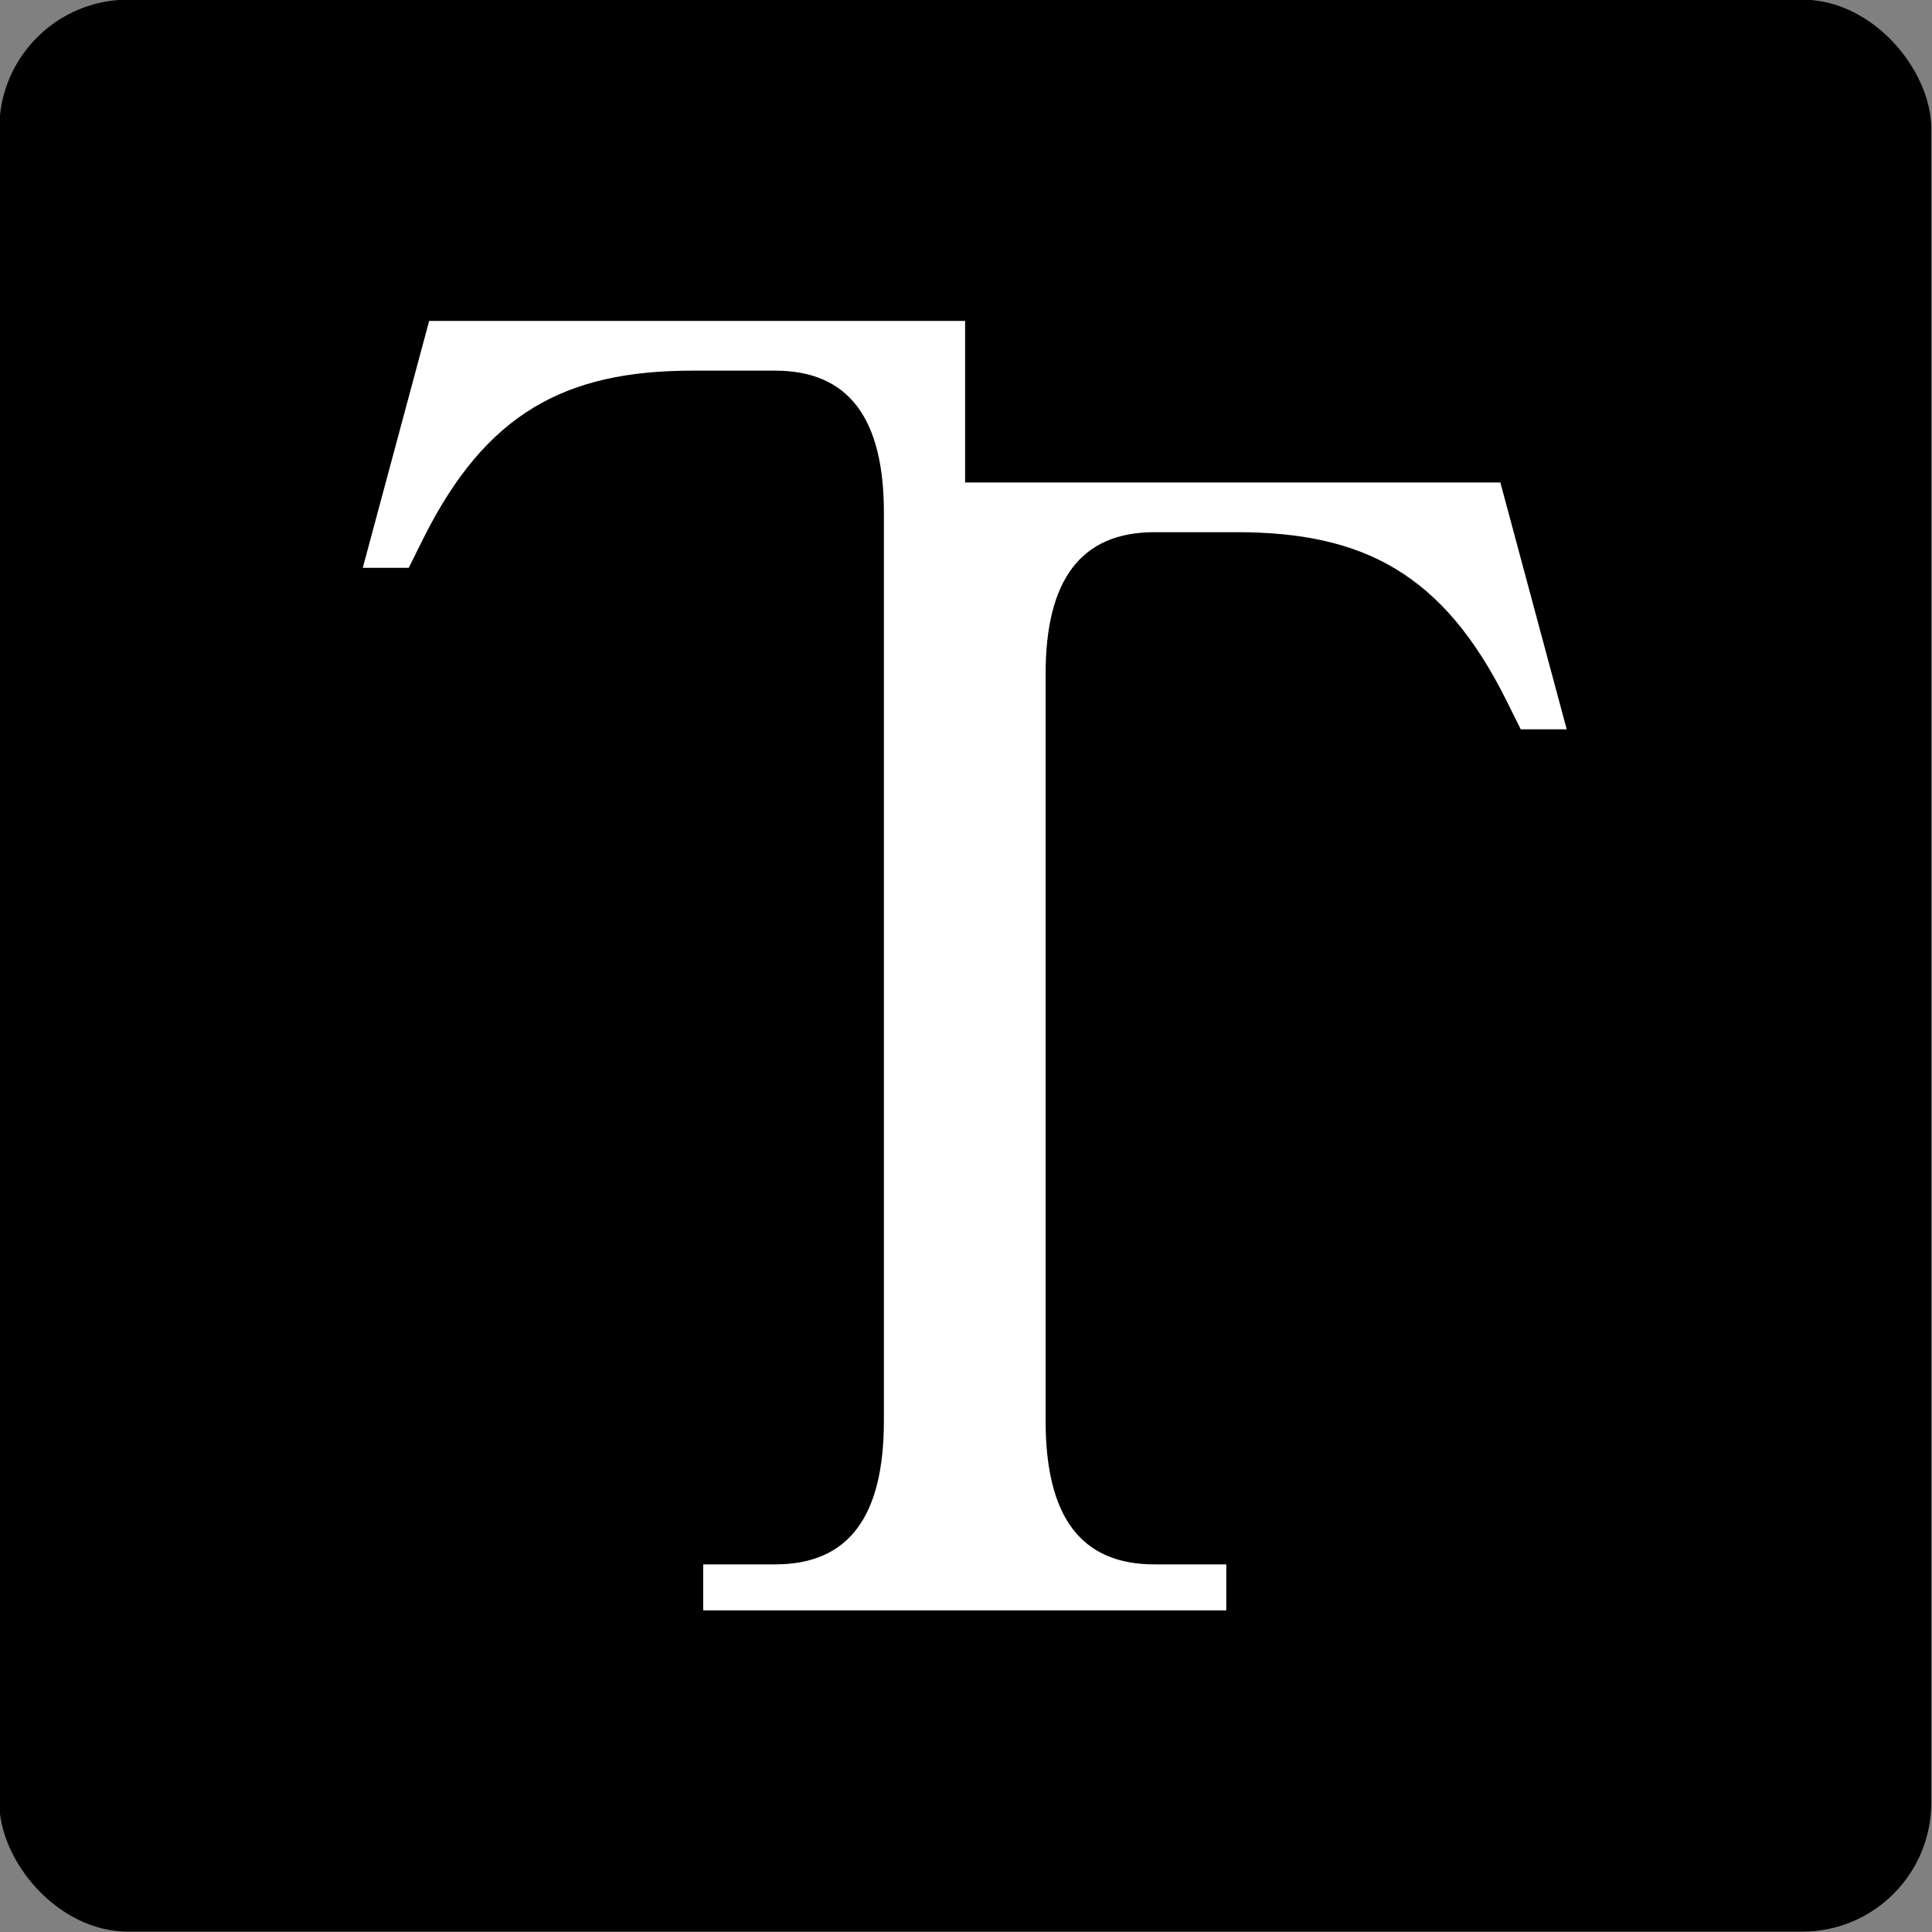
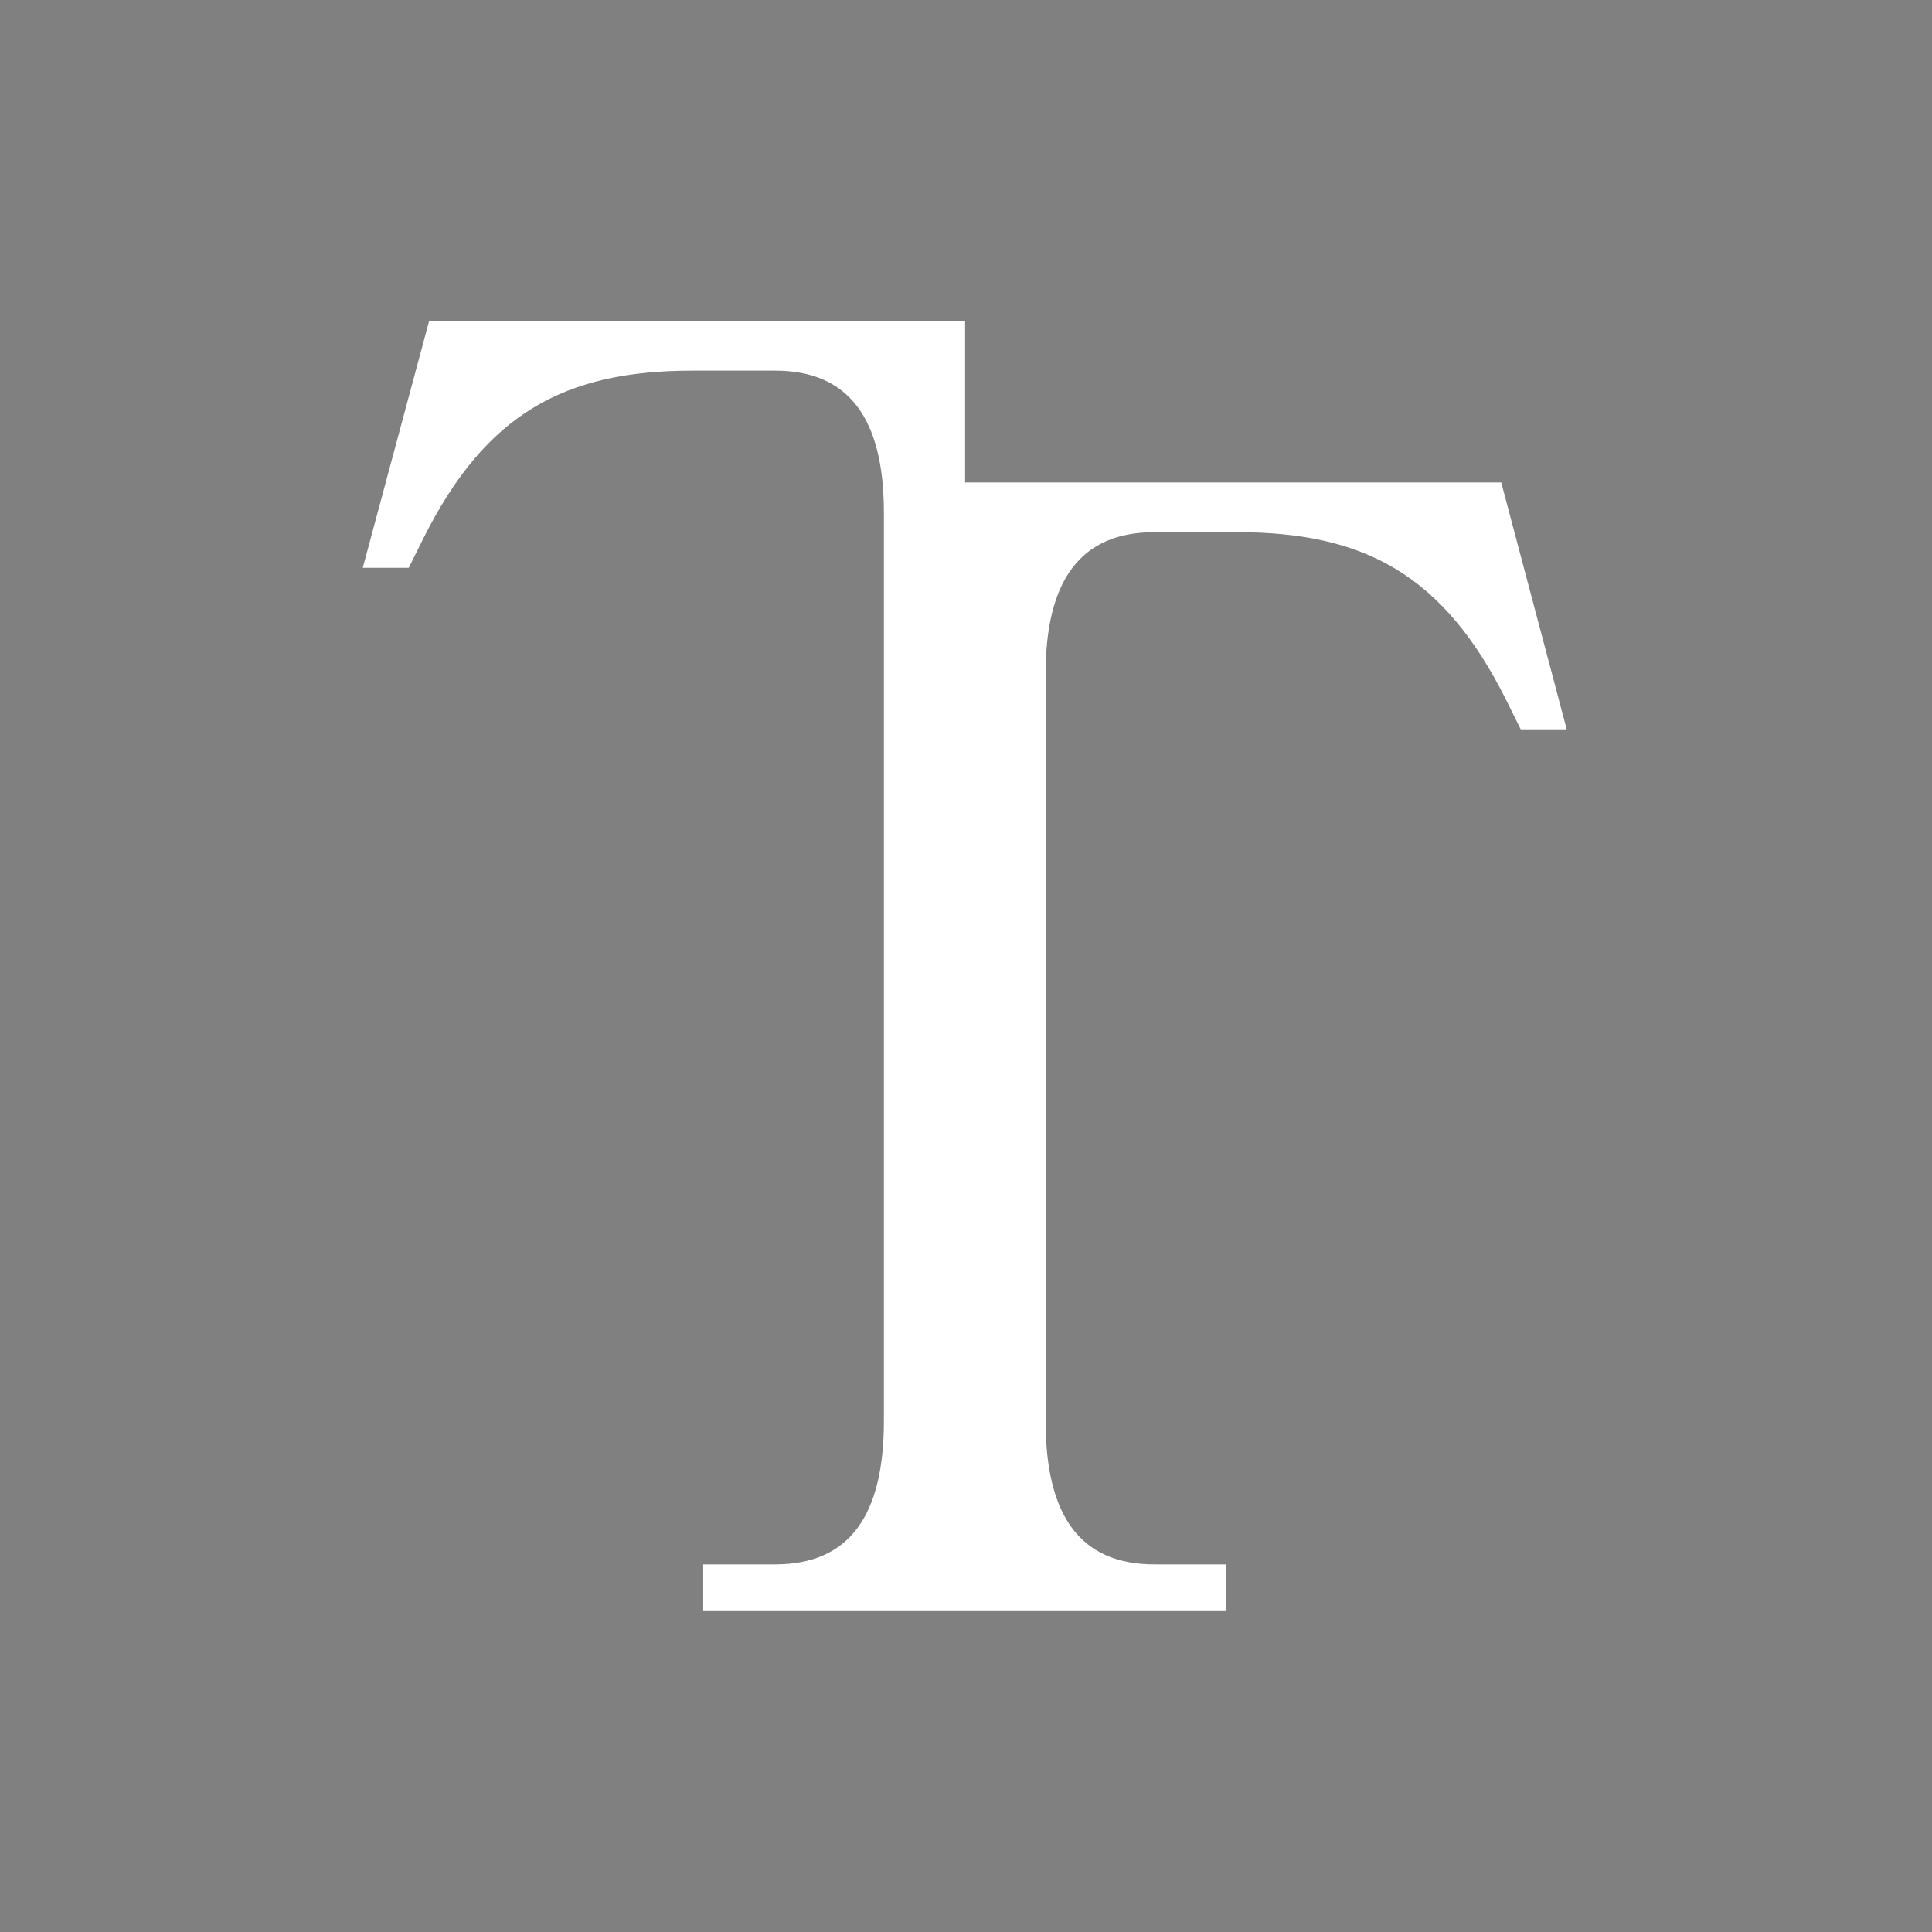
<svg xmlns="http://www.w3.org/2000/svg" id="Camada_1" version="1.1" viewBox="0 0 1080 1080">
  <rect x="0" y="0" width="1080" height="1080" fill="#808080" stroke="none" />
  <defs>
    <style>
      .st0 {
        fill: #fff;
      }
    </style>
  </defs>
-   <rect x="-.4" y="-.2" width="1080" height="1080" rx="72.1" ry="72.1" />
-   <path class="st0" d="M839.2,269.7h-299.7v-90.3H239.9l-37.1,138h25.7l8.2-16.5c35-70,79.3-93.7,150.3-93.7h46.3c41.2,0,60.8,26.8,60.8,79.3v507.7c0,53.5-19.6,80.3-60.8,80.3h-40.2v25.7h292.4v-25.7h-40.2c-41.2,0-60.8-26.8-60.8-80.3v-417.4c0-52.5,19.6-79.3,60.8-79.3h46.3c71.1,0,115.3,23.7,150.3,93.7l8.2,16.5h25.7l-37.1-138Z" />
+   <path class="st0" d="M839.2,269.7h-299.7v-90.3H239.9l-37.1,138h25.7l8.2-16.5c35-70,79.3-93.7,150.3-93.7h46.3c41.2,0,60.8,26.8,60.8,79.3v507.7c0,53.5-19.6,80.3-60.8,80.3h-40.2v25.7h292.4v-25.7h-40.2c-41.2,0-60.8-26.8-60.8-80.3v-417.4c0-52.5,19.6-79.3,60.8-79.3h46.3c71.1,0,115.3,23.7,150.3,93.7l8.2,16.5h25.7Z" />
</svg>